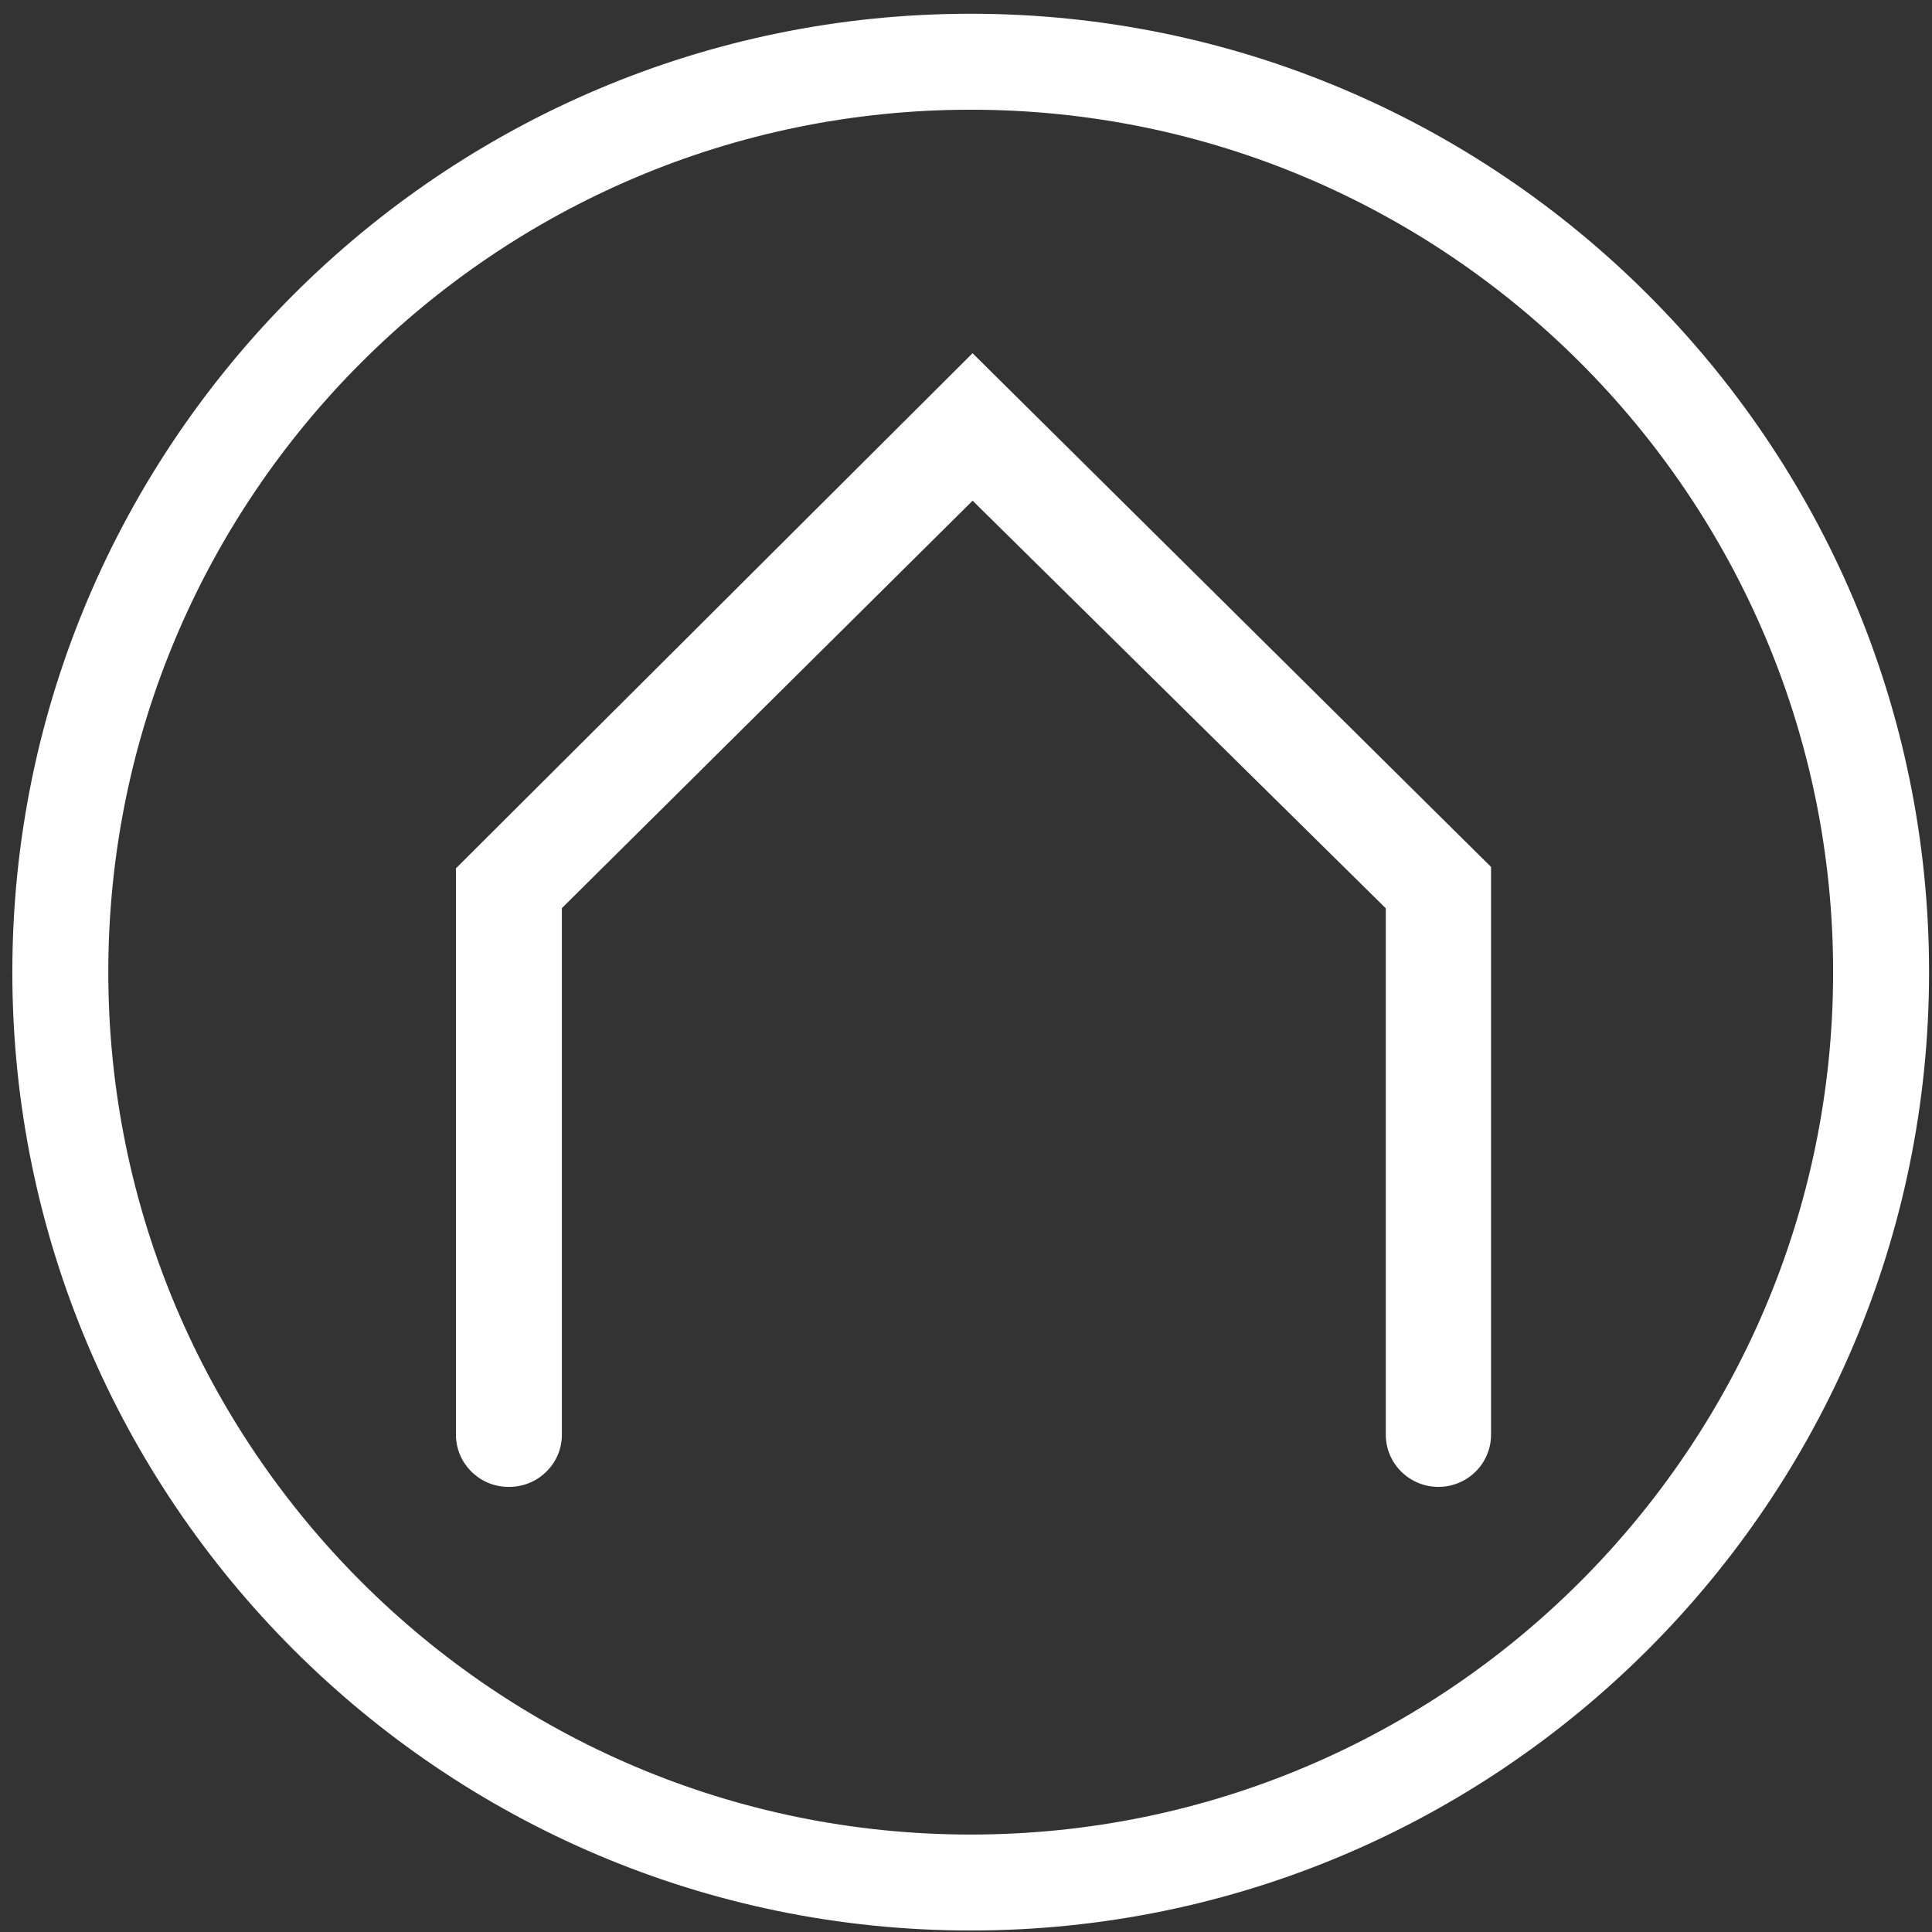
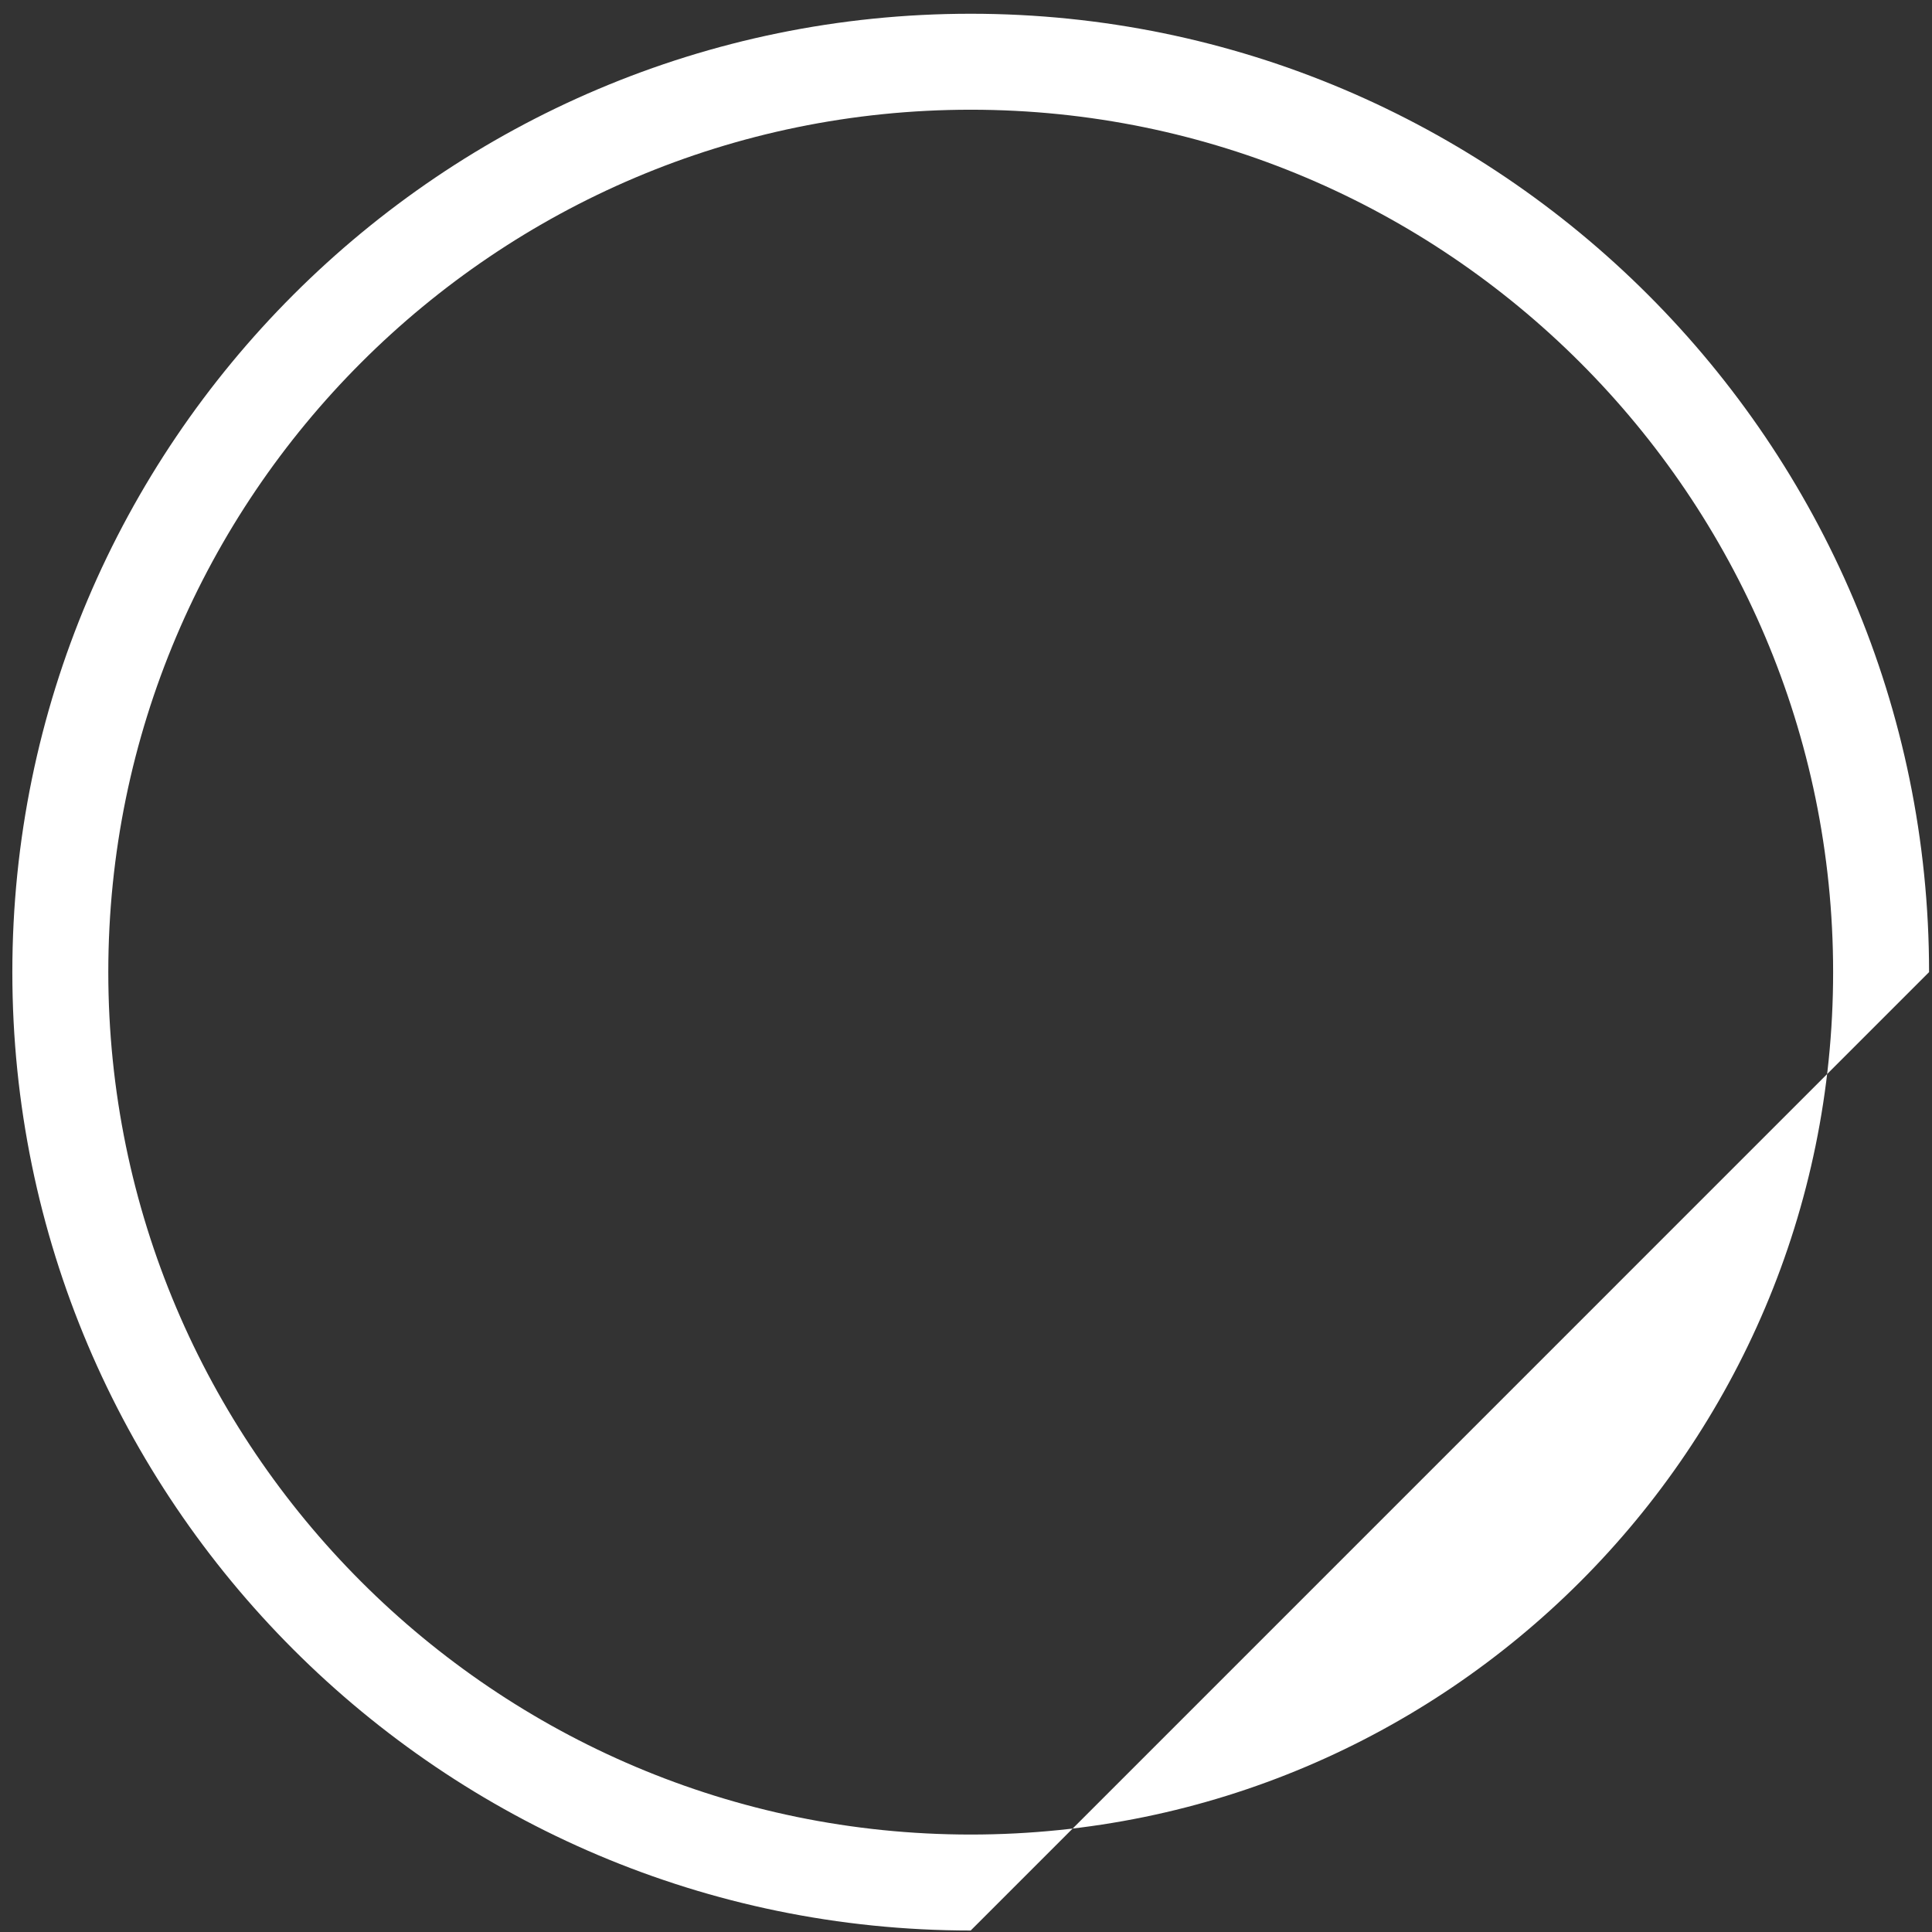
<svg xmlns="http://www.w3.org/2000/svg" width="129" height="129" viewBox="0 0 129 129" version="1.1">
  <rect x="0" y="0" width="129" height="129" fill="#333333" stroke="none" />
  <title>Logo Icon</title>
  <g id="---Niche-Templates" stroke="none" stroke-width="1" fill="none" fill-rule="evenodd">
    <g id="Home" transform="translate(-902 -1214)" fill="#FFF" fill-rule="nonzero">
      <g id="Group-6" transform="translate(902.823 1213.423)">
        <g id="Group-3" transform="translate(0 1.123)">
-           <path d="M63.991 6.78C32.24 6.78 6.408 32.61 6.408 64.363s25.832 57.584 57.583 57.584c31.752 0 57.584-25.832 57.584-57.584 0-31.752-25.832-57.583-57.584-57.583m0 121.574c-35.284 0-63.99-28.706-63.99-63.991S28.706.372 63.99.372c35.285 0 63.991 28.706 63.991 63.991s-28.706 63.991-63.99 63.991" id="Fill-1" />
+           <path d="M63.991 6.78C32.24 6.78 6.408 32.61 6.408 64.363s25.832 57.584 57.583 57.584c31.752 0 57.584-25.832 57.584-57.584 0-31.752-25.832-57.583-57.584-57.583m0 121.574c-35.284 0-63.99-28.706-63.99-63.991S28.706.372 63.99.372c35.285 0 63.991 28.706 63.991 63.991" id="Fill-1" />
        </g>
-         <path d="M95.22 99.857c-1.937 0-3.513-1.562-3.513-3.482v-35.15L64.119 34.008 36.694 61.213v35.162c0 1.889-1.525 3.43-3.419 3.48h-.002c-.031.002-.062.002-.092.002l-.138-.001c-1.896-.048-3.423-1.591-3.423-3.48v-37.82l34.494-34.395 34.62 34.303v37.911c0 1.92-1.576 3.482-3.513 3.482" id="Fill-4" />
      </g>
    </g>
  </g>
</svg>